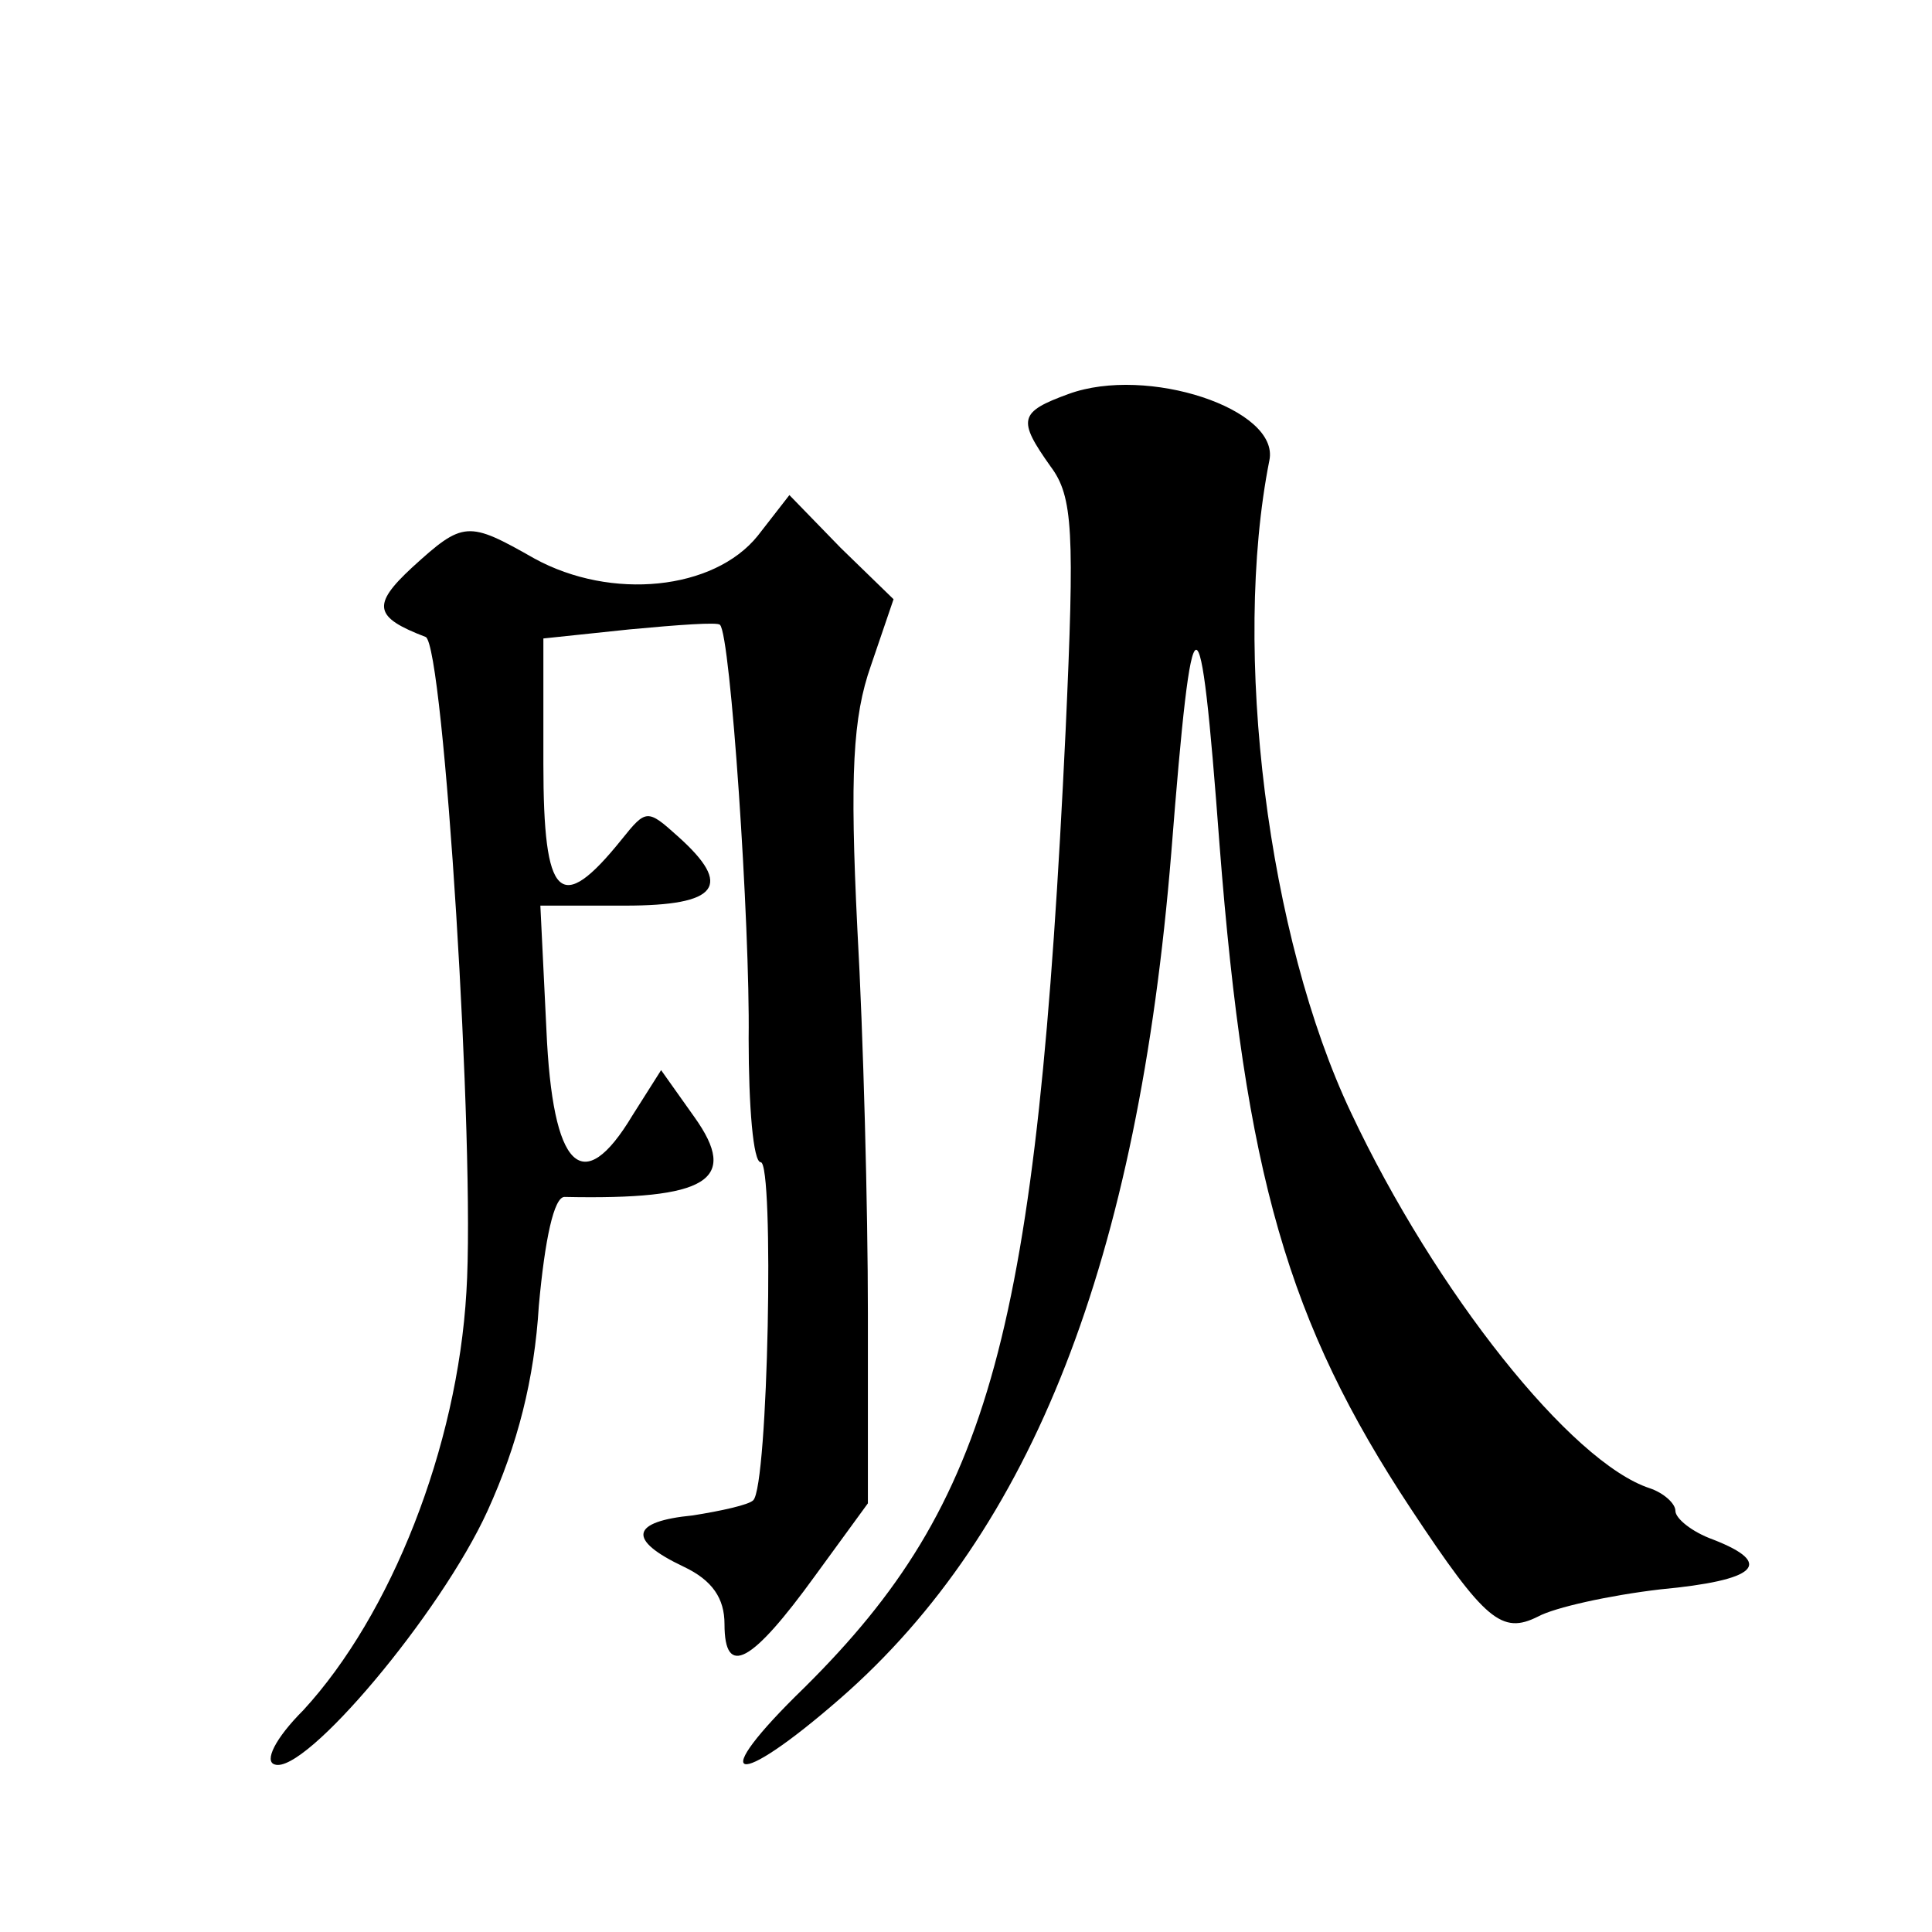
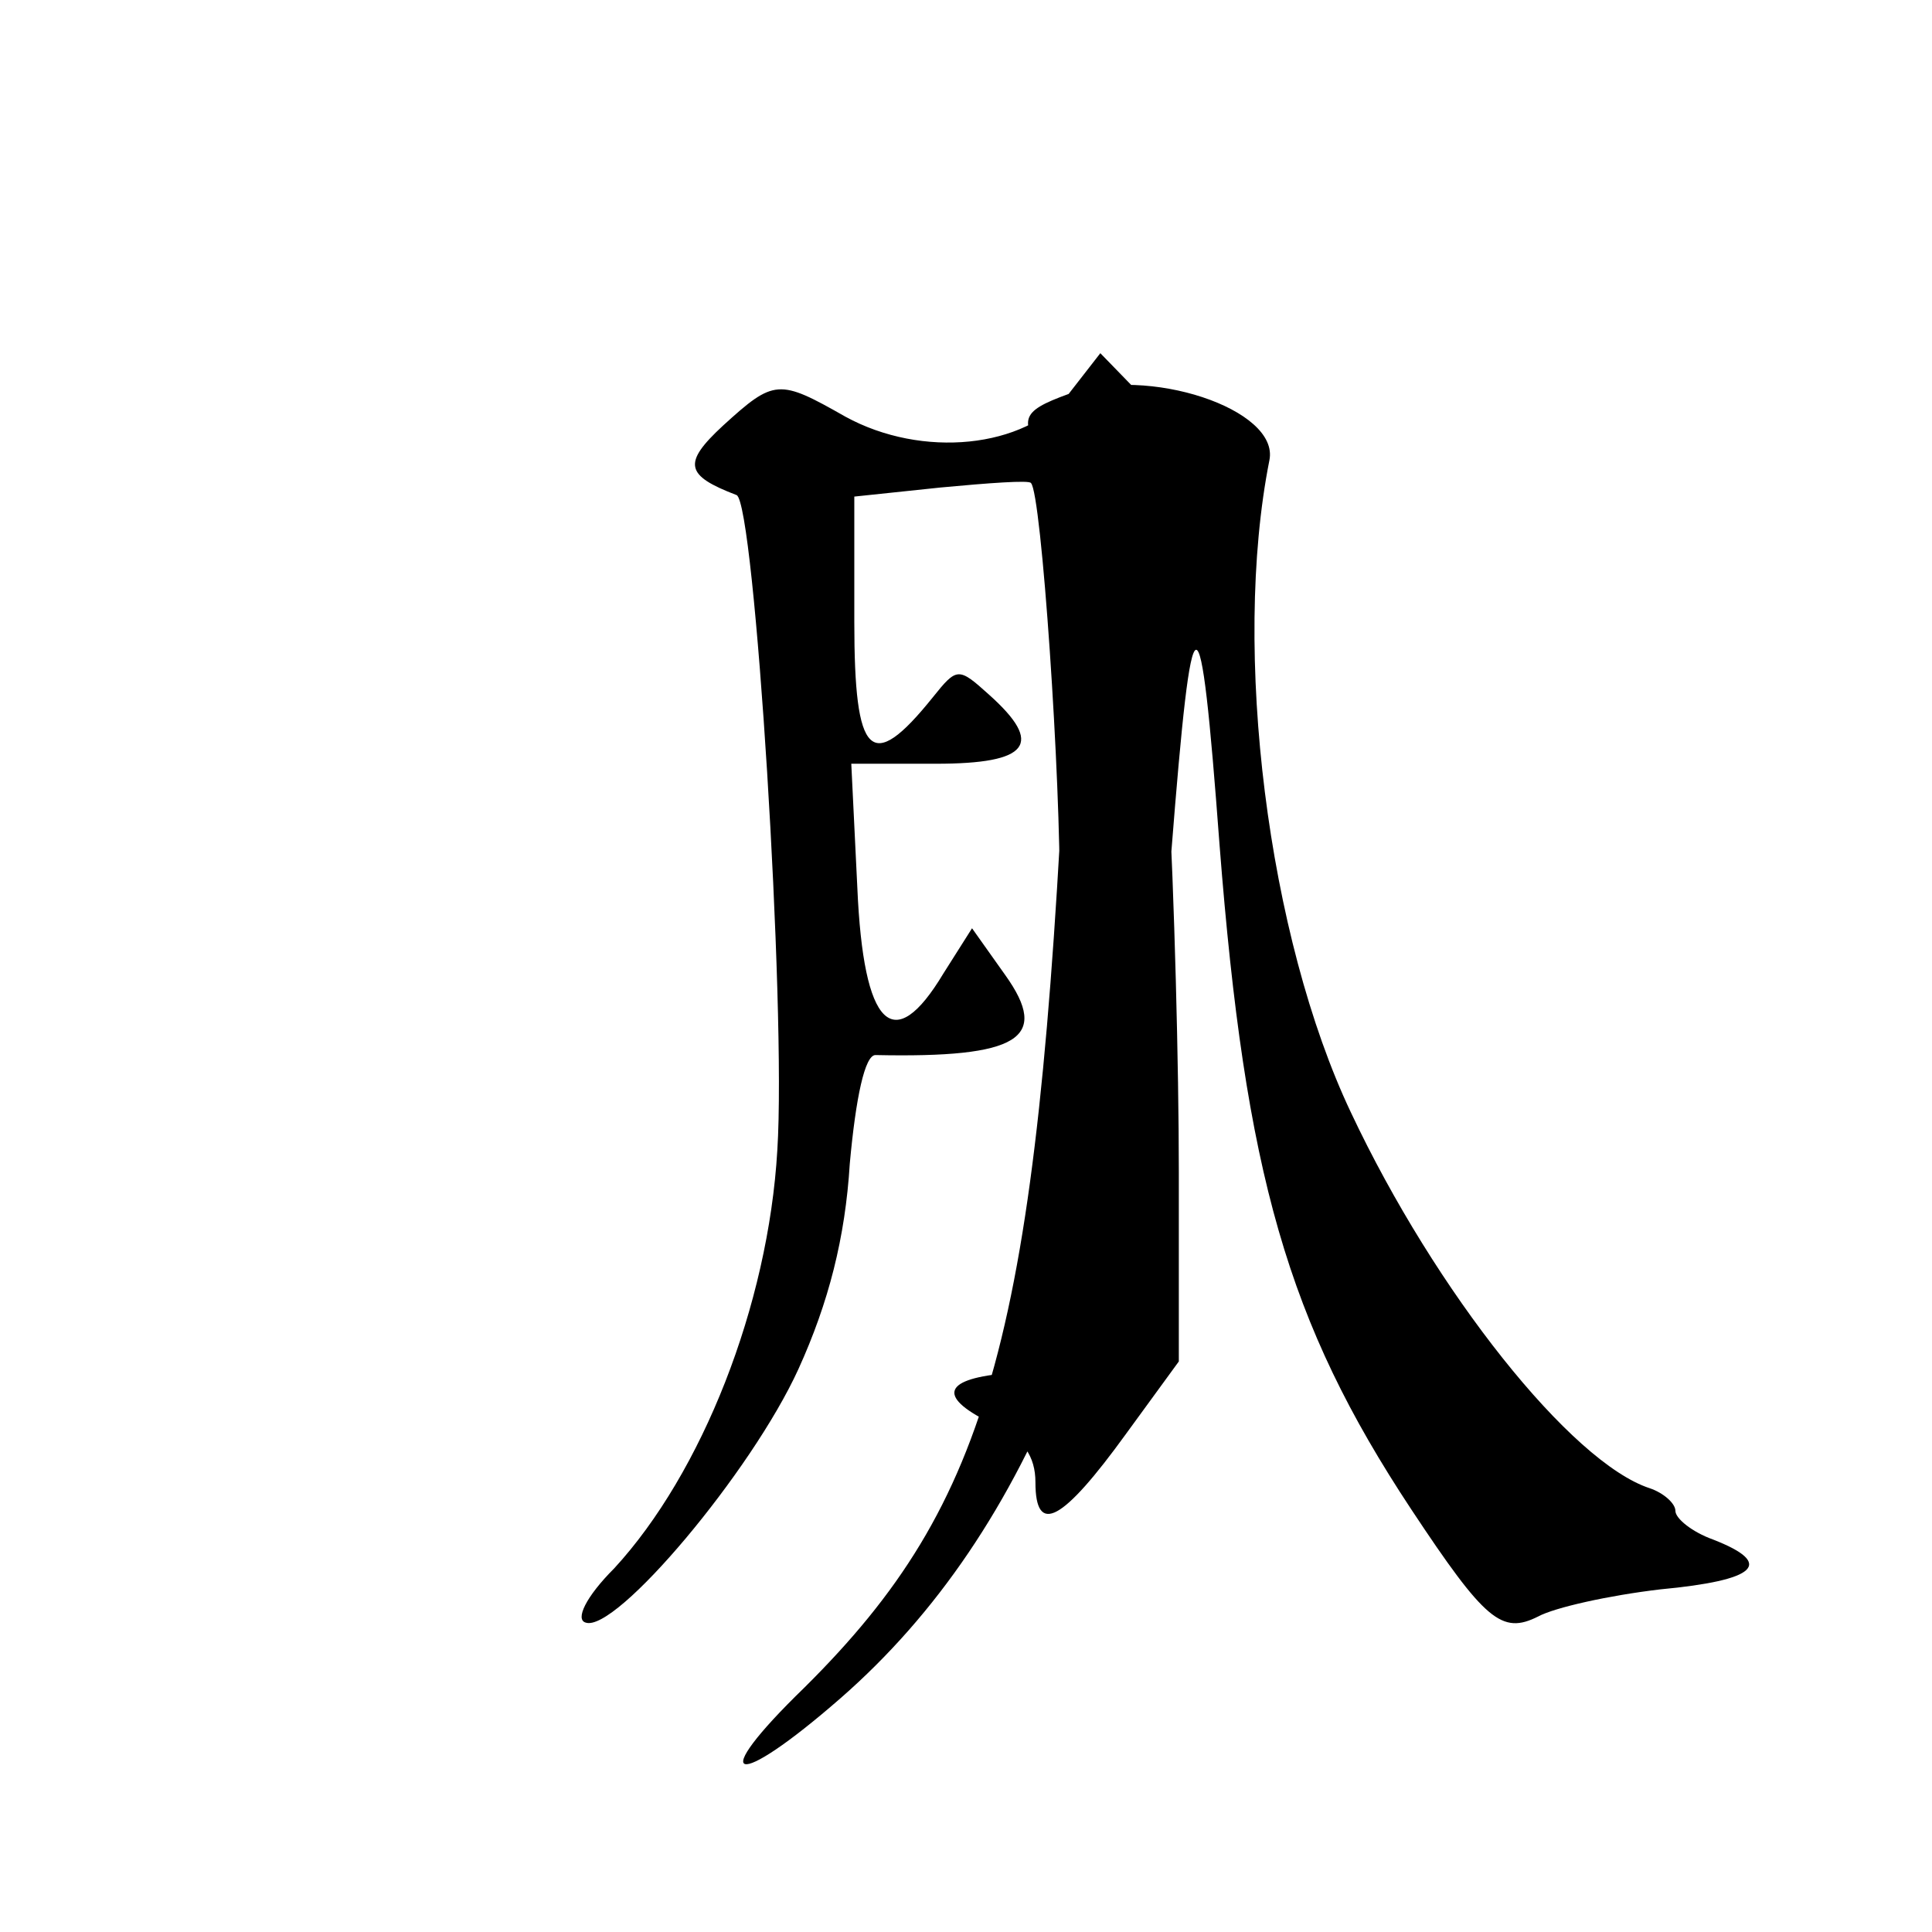
<svg xmlns="http://www.w3.org/2000/svg" version="1.0" width="128pt" height="128pt" viewBox="0 0 128 128" preserveAspectRatio="xMidYMid meet">
  <g transform="translate(0,128) scale(0.1,-0.1)" fill="#0" stroke="none">
-     <path d="M708 1019 c-33 -12 -34 -17 -12 -48 15 -20 16 -43 10 -175 -19 -399 -49 -511 -173 -634 -66 -64 -47 -69 24 -7 127 111 197 290 219 560 14 178 19 179 32 5 17 -218 45 -316 127 -440 49 -74 60 -83 84 -71 11 6 47 14 81 18 64 6 76 17 35 33 -14 5 -25 14 -25 19 0 5 -8 12 -17 15 -52 17 -142 130 -198 249 -55 116 -79 306 -54 432 7 34 -81 63 -133 44z M502 925 c-29 -36 -97 -43 -148 -15 -44 25 -47 25 -81 -6 -27 -25 -25 -33 9 -46 12 -5 33 -340 27 -434 -6 -103 -50 -214 -108 -277 -19 -19 -26 -34 -19 -36 20 -7 110 100 141 168 20 44 31 87 34 136 4 44 10 72 17 72 95 -2 116 11 86 53 l-22 31 -19 -30 c-33 -55 -53 -36 -57 57 l-4 82 56 0 c62 0 72 13 35 46 -20 18 -21 18 -37 -2 -41 -51 -52 -40 -52 50 l0 83 57 6 c32 3 59 5 60 3 7 -6 20 -199 19 -274 0 -45 3 -82 8 -82 9 0 5 -215 -5 -224 -3 -3 -21 -7 -40 -10 -41 -4 -44 -16 -6 -34 19 -9 27 -21 27 -38 0 -36 18 -26 60 32 l35 48 0 126 c0 69 -3 184 -7 255 -5 102 -3 140 9 174 l15 44 -35 34 -34 35 -21 -27z" />
+     <path d="M708 1019 c-33 -12 -34 -17 -12 -48 15 -20 16 -43 10 -175 -19 -399 -49 -511 -173 -634 -66 -64 -47 -69 24 -7 127 111 197 290 219 560 14 178 19 179 32 5 17 -218 45 -316 127 -440 49 -74 60 -83 84 -71 11 6 47 14 81 18 64 6 76 17 35 33 -14 5 -25 14 -25 19 0 5 -8 12 -17 15 -52 17 -142 130 -198 249 -55 116 -79 306 -54 432 7 34 -81 63 -133 44z c-29 -36 -97 -43 -148 -15 -44 25 -47 25 -81 -6 -27 -25 -25 -33 9 -46 12 -5 33 -340 27 -434 -6 -103 -50 -214 -108 -277 -19 -19 -26 -34 -19 -36 20 -7 110 100 141 168 20 44 31 87 34 136 4 44 10 72 17 72 95 -2 116 11 86 53 l-22 31 -19 -30 c-33 -55 -53 -36 -57 57 l-4 82 56 0 c62 0 72 13 35 46 -20 18 -21 18 -37 -2 -41 -51 -52 -40 -52 50 l0 83 57 6 c32 3 59 5 60 3 7 -6 20 -199 19 -274 0 -45 3 -82 8 -82 9 0 5 -215 -5 -224 -3 -3 -21 -7 -40 -10 -41 -4 -44 -16 -6 -34 19 -9 27 -21 27 -38 0 -36 18 -26 60 32 l35 48 0 126 c0 69 -3 184 -7 255 -5 102 -3 140 9 174 l15 44 -35 34 -34 35 -21 -27z" />
  </g>
</svg>